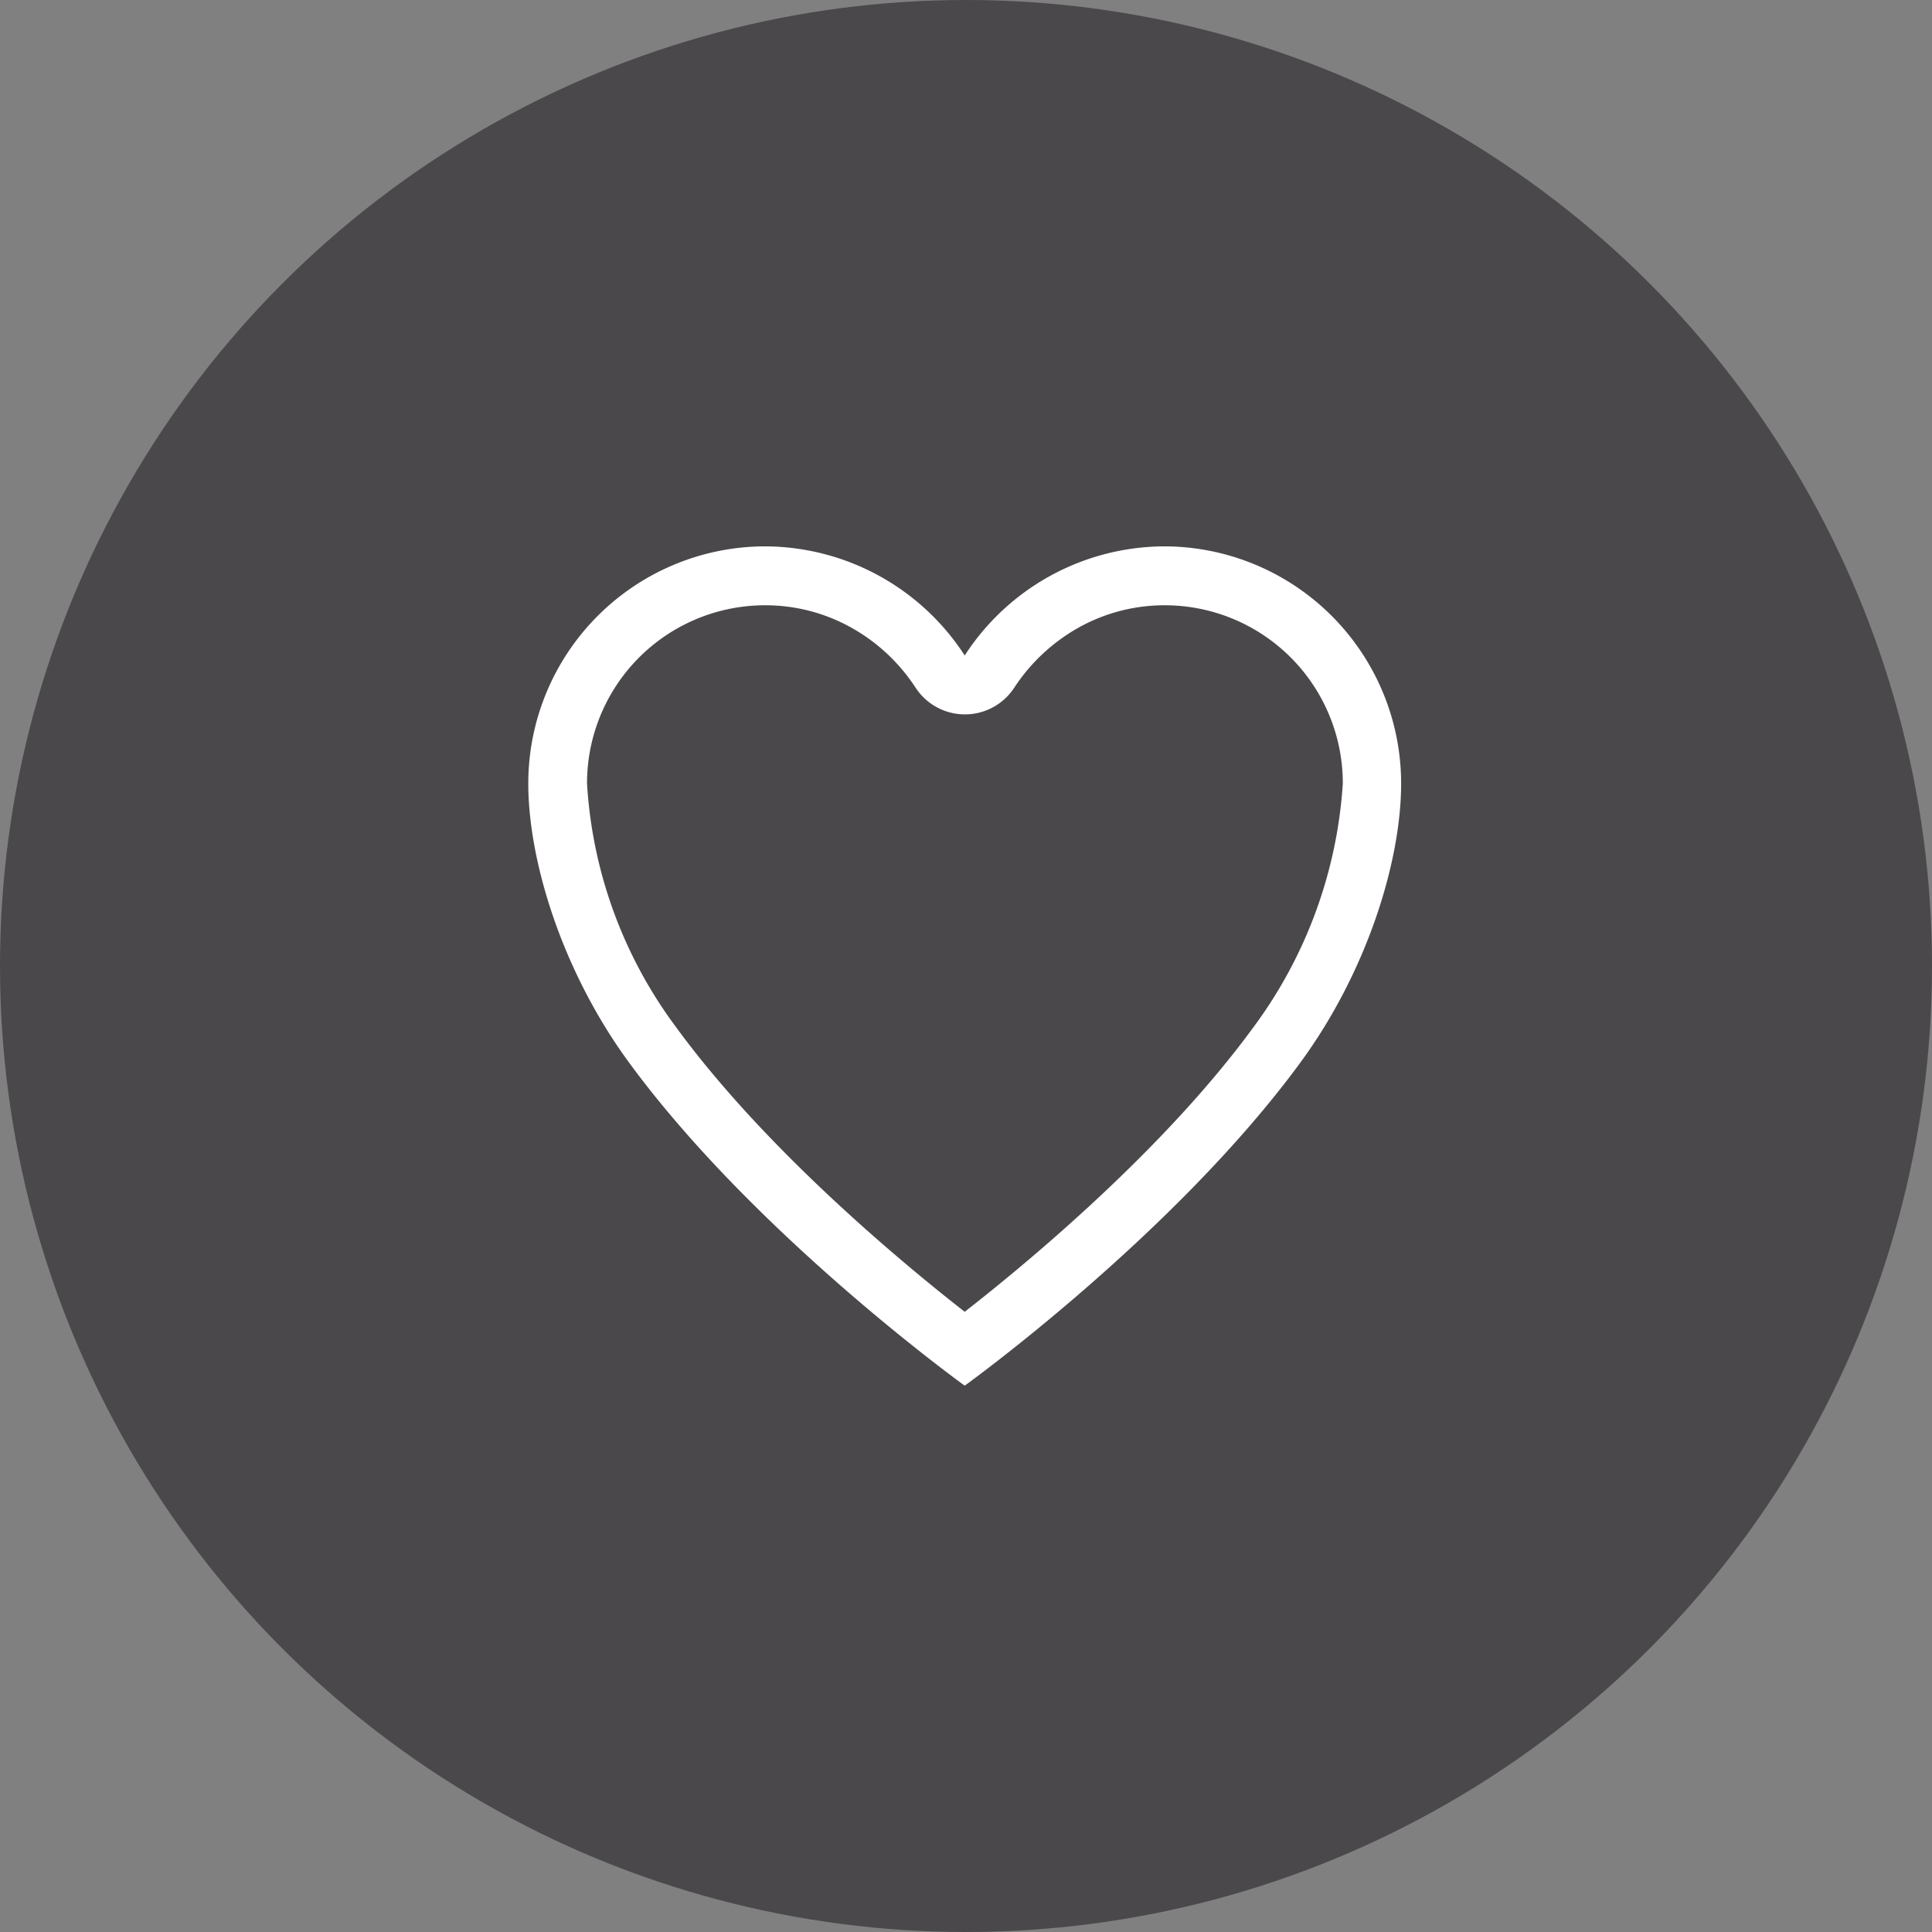
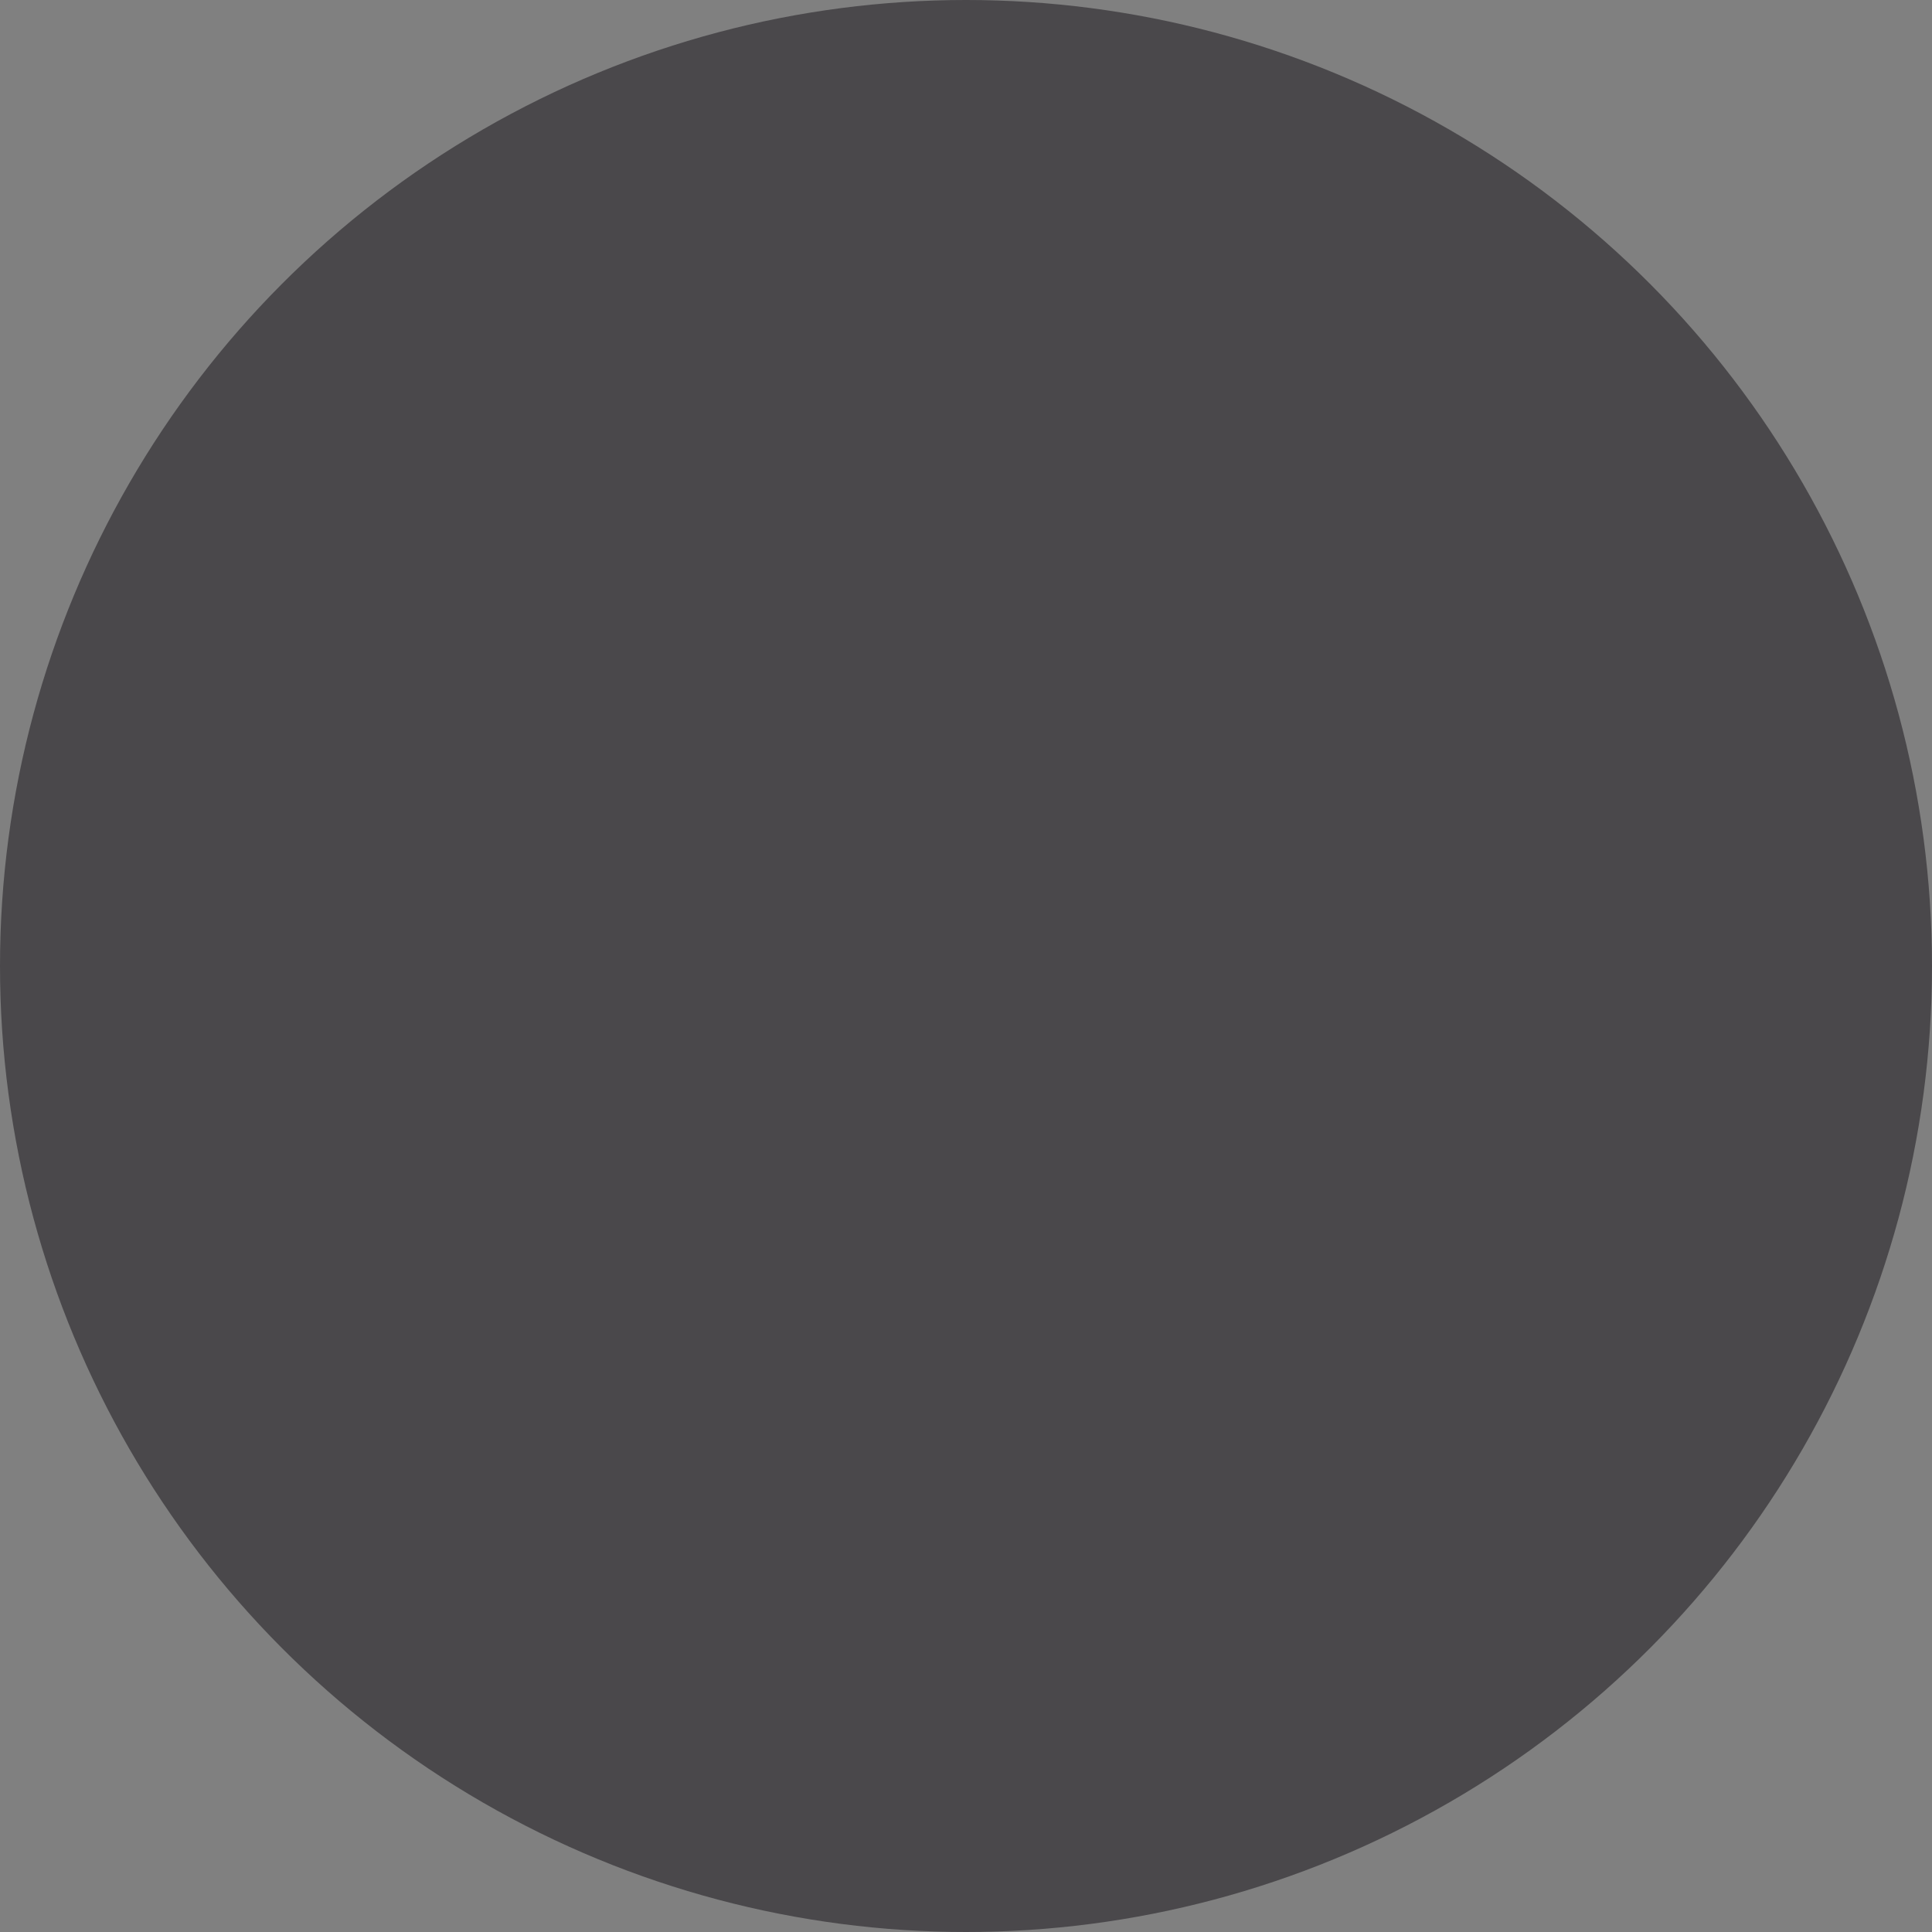
<svg xmlns="http://www.w3.org/2000/svg" width="103" height="103" viewBox="0 0 103 103">
  <rect x="0" y="0" width="103" height="103" fill="#808080" stroke="none" />
  <g id="Group_229" data-name="Group 229" transform="translate(-537.57 -727)">
    <circle id="Ellipse_363" data-name="Ellipse 363" cx="51.5" cy="51.5" r="51.5" transform="translate(537.57 727)" fill="#4a484b" />
-     <path id="Icon_ionic-ios-heart-empty" data-name="Icon ionic-ios-heart-empty" d="M37.38,3.937h-.112A12.728,12.728,0,0,0,26.642,9.754,12.728,12.728,0,0,0,16.015,3.937H15.9A12.647,12.647,0,0,0,3.375,16.578c0,4.139,1.812,10.011,5.347,14.844,6.734,9.206,17.92,17.26,17.92,17.26s11.186-8.054,17.92-17.26c3.535-4.832,5.347-10.7,5.347-14.844A12.647,12.647,0,0,0,37.38,3.937Zm4.653,25.638C37.268,36.1,30.009,42.115,26.642,44.744c-3.367-2.629-10.627-8.658-15.392-15.179A24.132,24.132,0,0,1,6.507,16.578a9.491,9.491,0,0,1,9.418-9.5h.1a9.378,9.378,0,0,1,4.6,1.208,9.774,9.774,0,0,1,3.4,3.188,3.142,3.142,0,0,0,5.257,0,9.872,9.872,0,0,1,3.4-3.188,9.378,9.378,0,0,1,4.6-1.208h.1a9.491,9.491,0,0,1,9.418,9.5A24.437,24.437,0,0,1,42.033,29.576Z" transform="translate(562.359 752.191)" fill="#fff" />
  </g>
</svg>